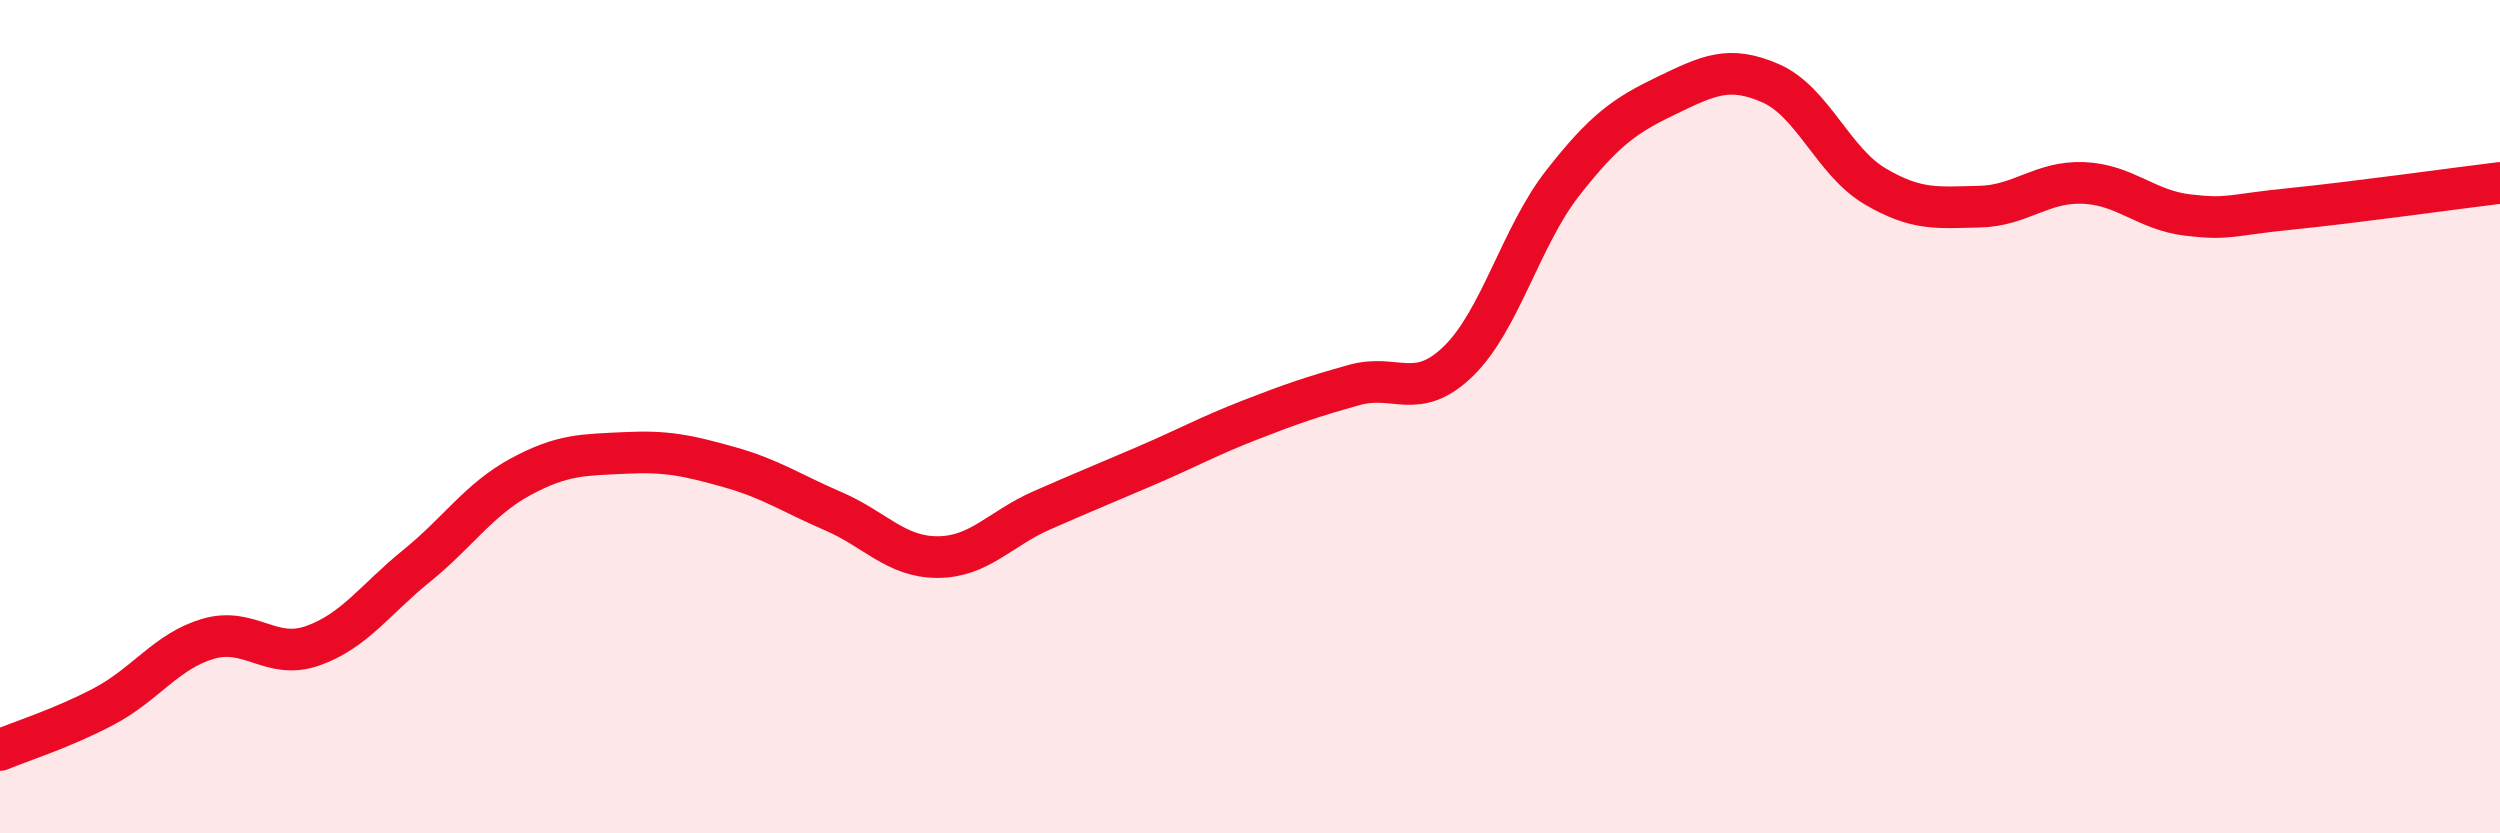
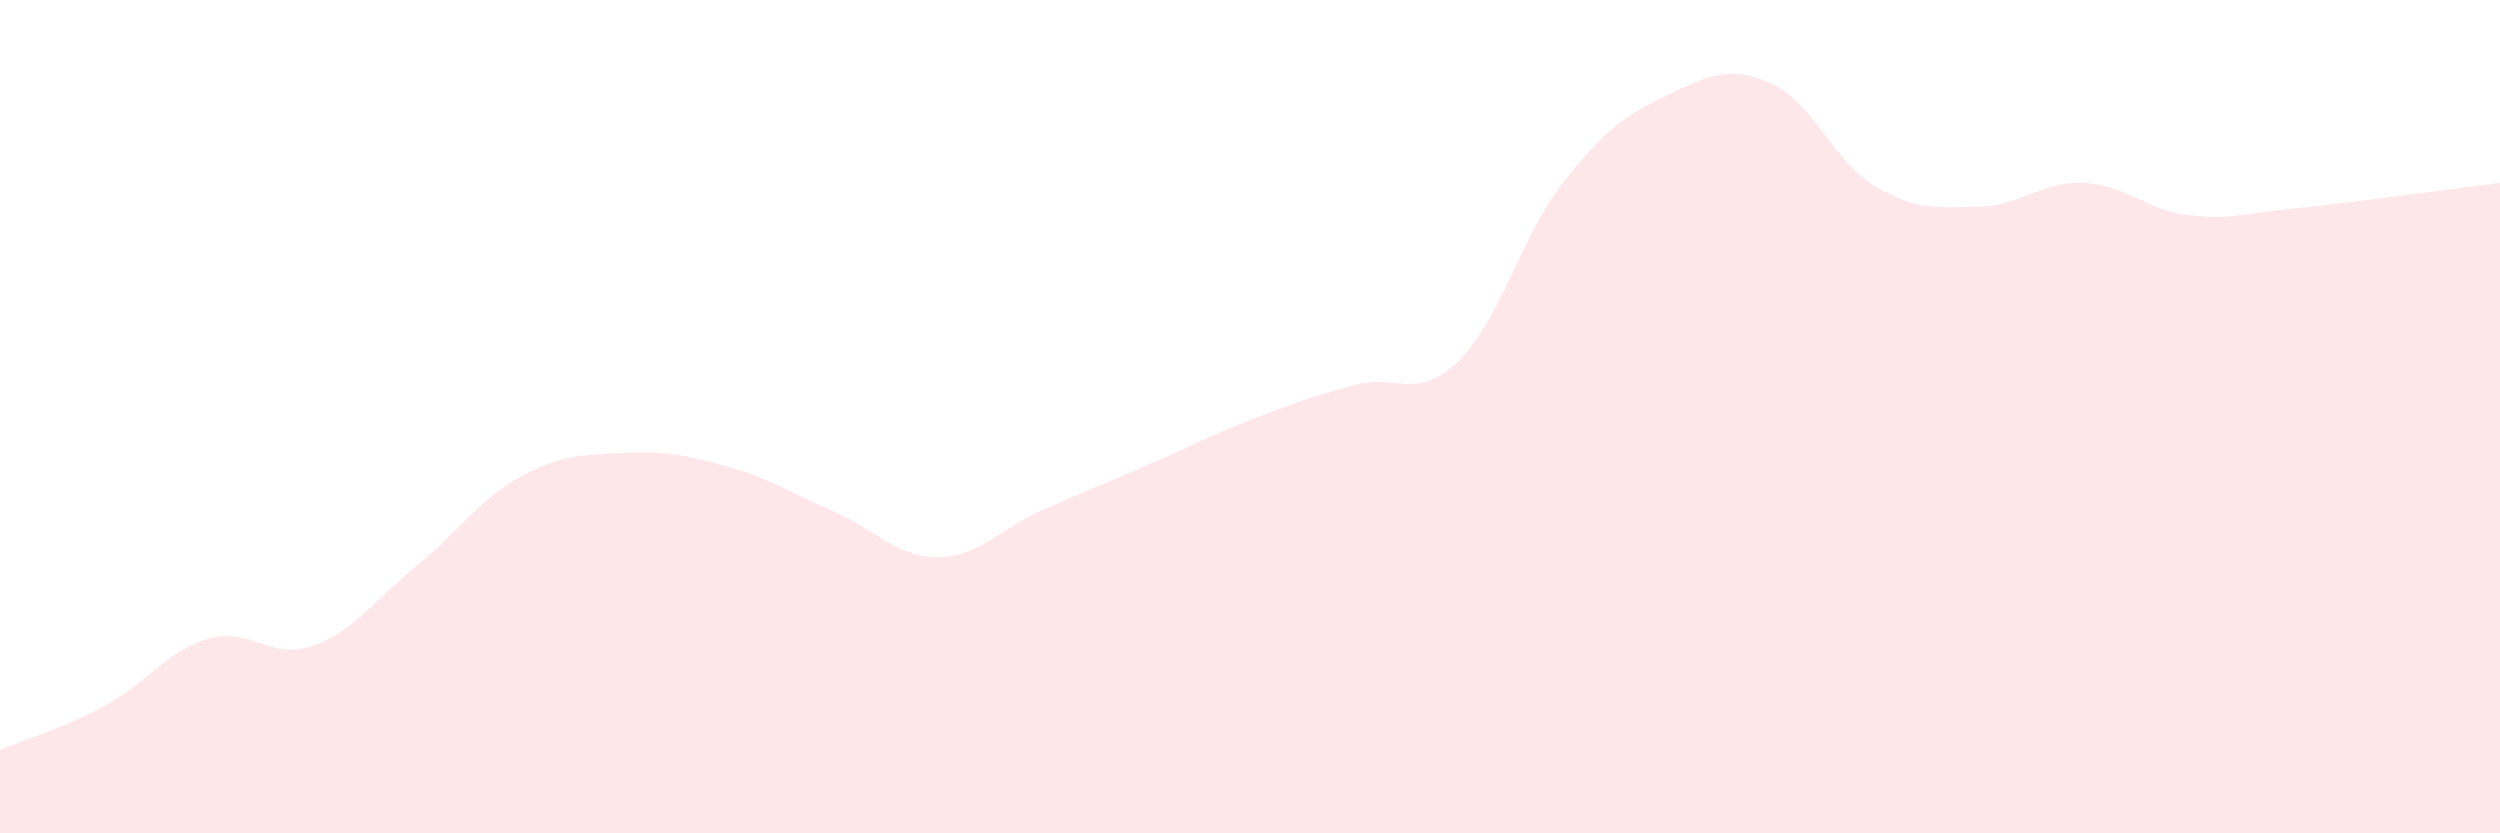
<svg xmlns="http://www.w3.org/2000/svg" width="60" height="20" viewBox="0 0 60 20">
  <path d="M 0,18 C 0.5,17.79 1.5,17.48 2.5,16.95 C 3.5,16.42 4,15.62 5,15.33 C 6,15.04 6.5,15.85 7.5,15.5 C 8.5,15.15 9,14.39 10,13.58 C 11,12.77 11.5,11.98 12.5,11.44 C 13.5,10.9 14,10.92 15,10.87 C 16,10.82 16.5,10.93 17.5,11.21 C 18.5,11.49 19,11.84 20,12.27 C 21,12.7 21.5,13.37 22.5,13.37 C 23.5,13.37 24,12.69 25,12.25 C 26,11.81 26.5,11.61 27.5,11.18 C 28.5,10.75 29,10.47 30,10.08 C 31,9.69 31.5,9.52 32.5,9.24 C 33.5,8.96 34,9.64 35,8.67 C 36,7.7 36.5,5.68 37.5,4.4 C 38.5,3.12 39,2.77 40,2.29 C 41,1.81 41.5,1.56 42.5,2 C 43.5,2.44 44,3.88 45,4.47 C 46,5.06 46.5,4.98 47.5,4.96 C 48.5,4.94 49,4.35 50,4.39 C 51,4.43 51.5,5.04 52.5,5.16 C 53.5,5.28 53.5,5.16 55,5.01 C 56.5,4.86 59,4.51 60,4.39L60 20L0 20Z" fill="#EB0A25" opacity="0.1" stroke-linecap="round" stroke-linejoin="round" />
-   <path d="M 0,18 C 0.5,17.79 1.5,17.48 2.5,16.95 C 3.5,16.42 4,15.62 5,15.33 C 6,15.04 6.5,15.85 7.5,15.5 C 8.5,15.15 9,14.39 10,13.58 C 11,12.77 11.5,11.98 12.5,11.44 C 13.5,10.9 14,10.92 15,10.87 C 16,10.82 16.5,10.93 17.5,11.21 C 18.5,11.49 19,11.84 20,12.27 C 21,12.7 21.5,13.37 22.5,13.37 C 23.5,13.37 24,12.69 25,12.25 C 26,11.81 26.5,11.61 27.5,11.18 C 28.5,10.75 29,10.47 30,10.08 C 31,9.69 31.5,9.52 32.5,9.24 C 33.5,8.96 34,9.64 35,8.67 C 36,7.7 36.5,5.68 37.5,4.4 C 38.5,3.12 39,2.77 40,2.29 C 41,1.81 41.5,1.56 42.5,2 C 43.5,2.44 44,3.88 45,4.47 C 46,5.06 46.5,4.98 47.5,4.96 C 48.5,4.94 49,4.35 50,4.39 C 51,4.43 51.5,5.04 52.5,5.16 C 53.5,5.28 53.5,5.16 55,5.01 C 56.5,4.86 59,4.51 60,4.39" stroke="#EB0A25" stroke-width="1" fill="none" stroke-linecap="round" stroke-linejoin="round" />
</svg>